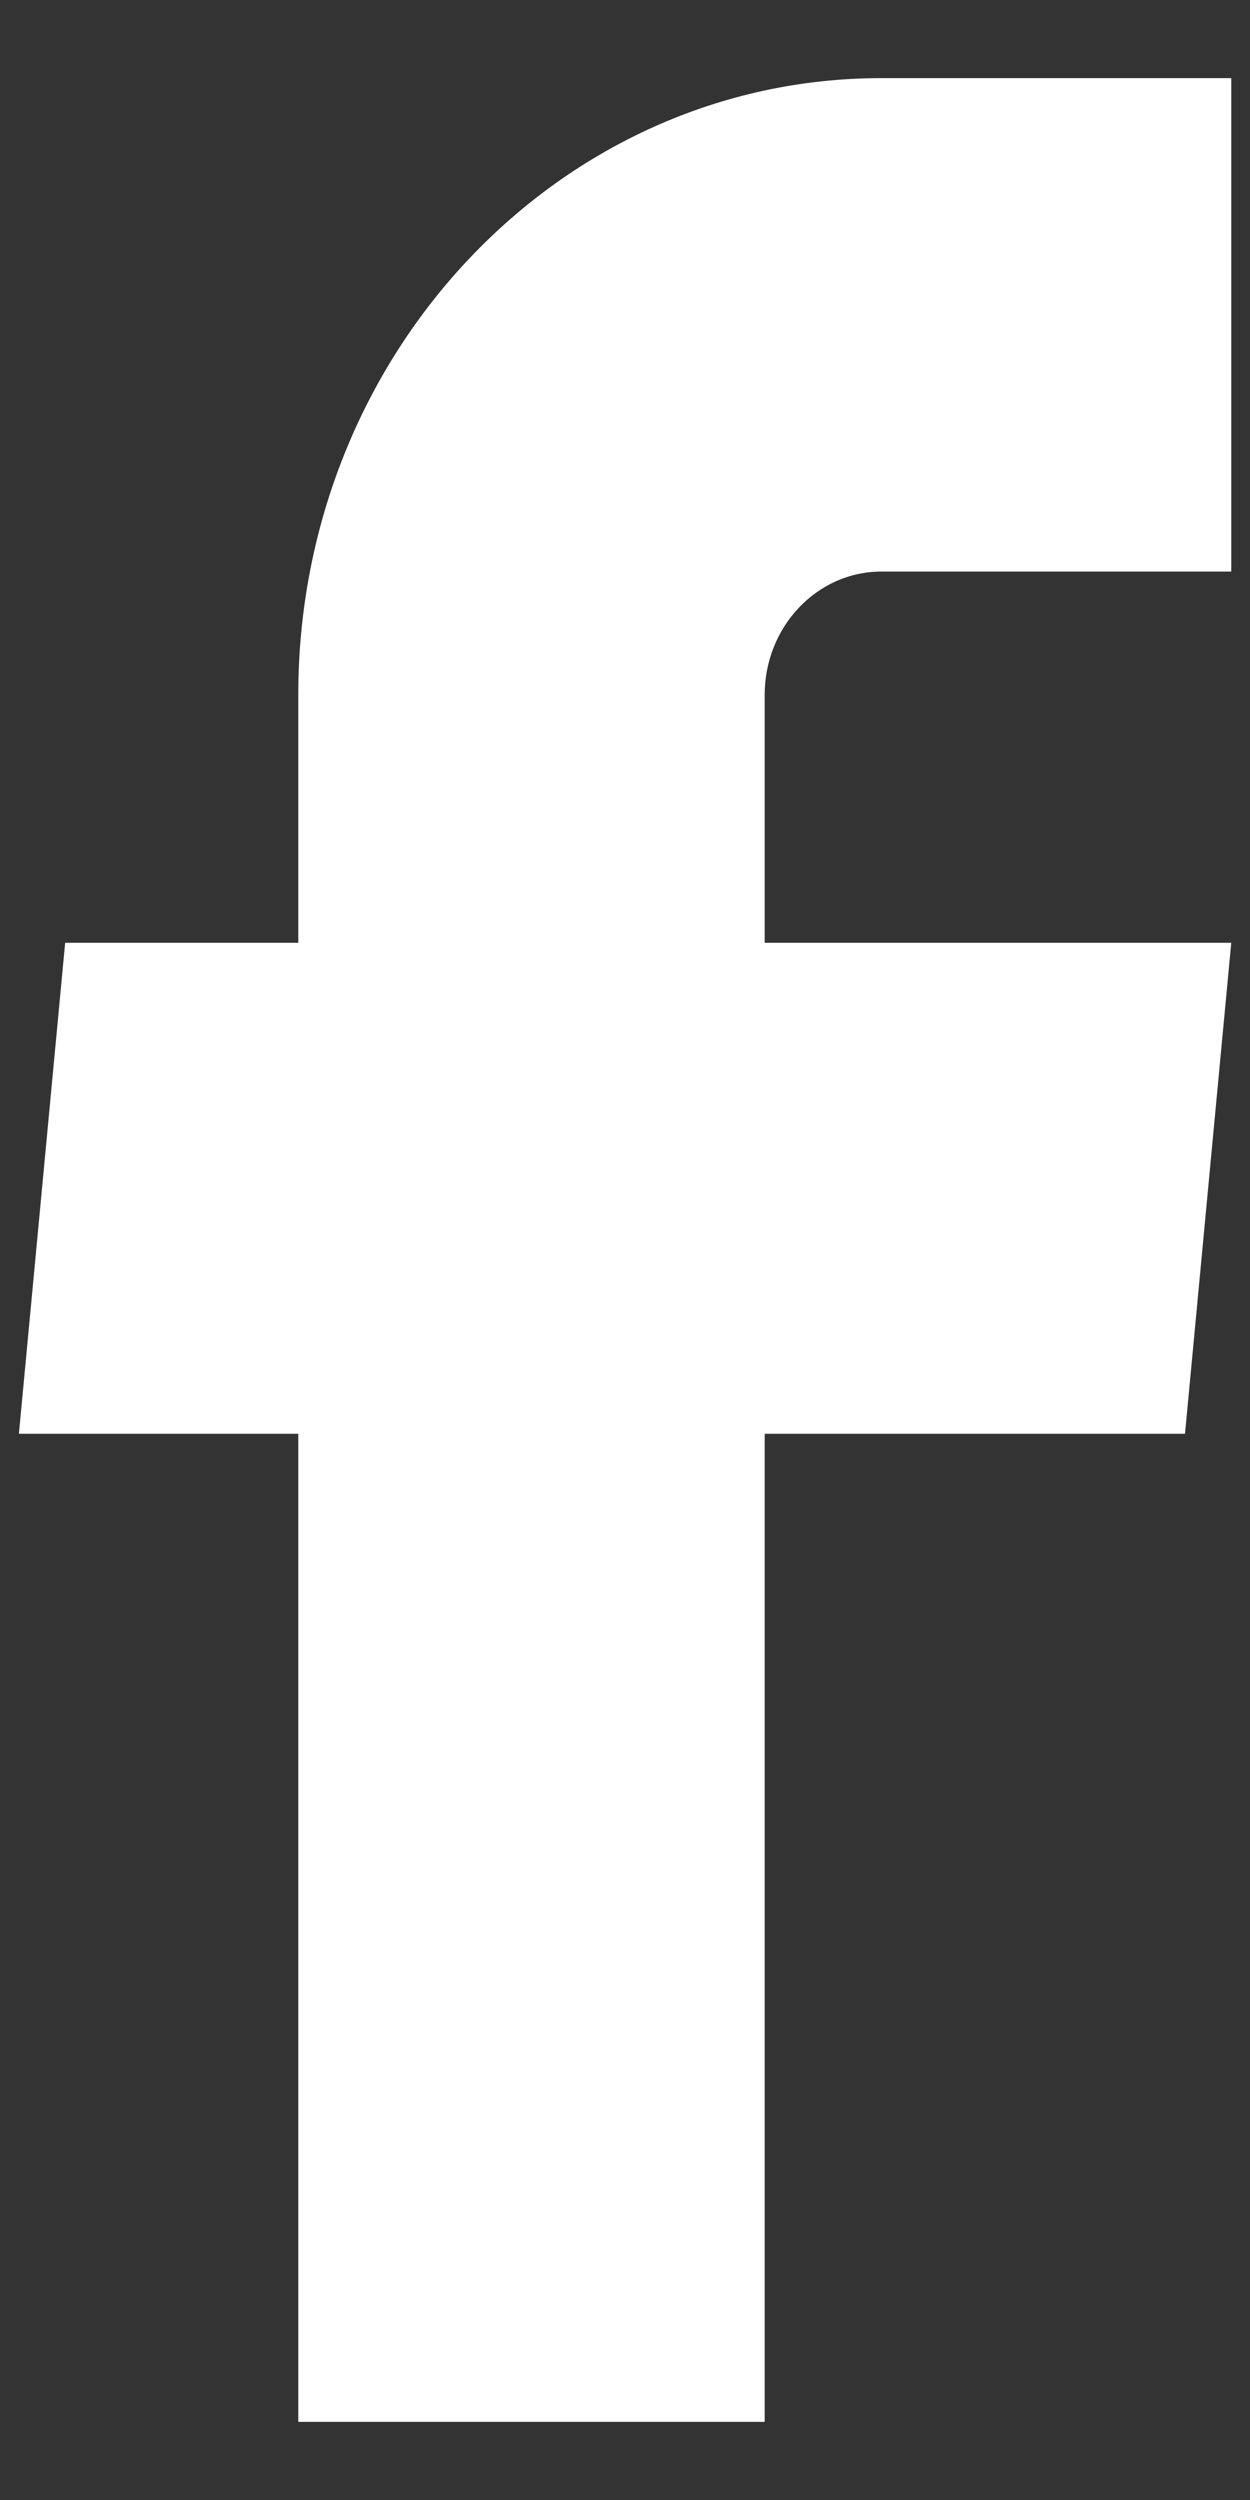
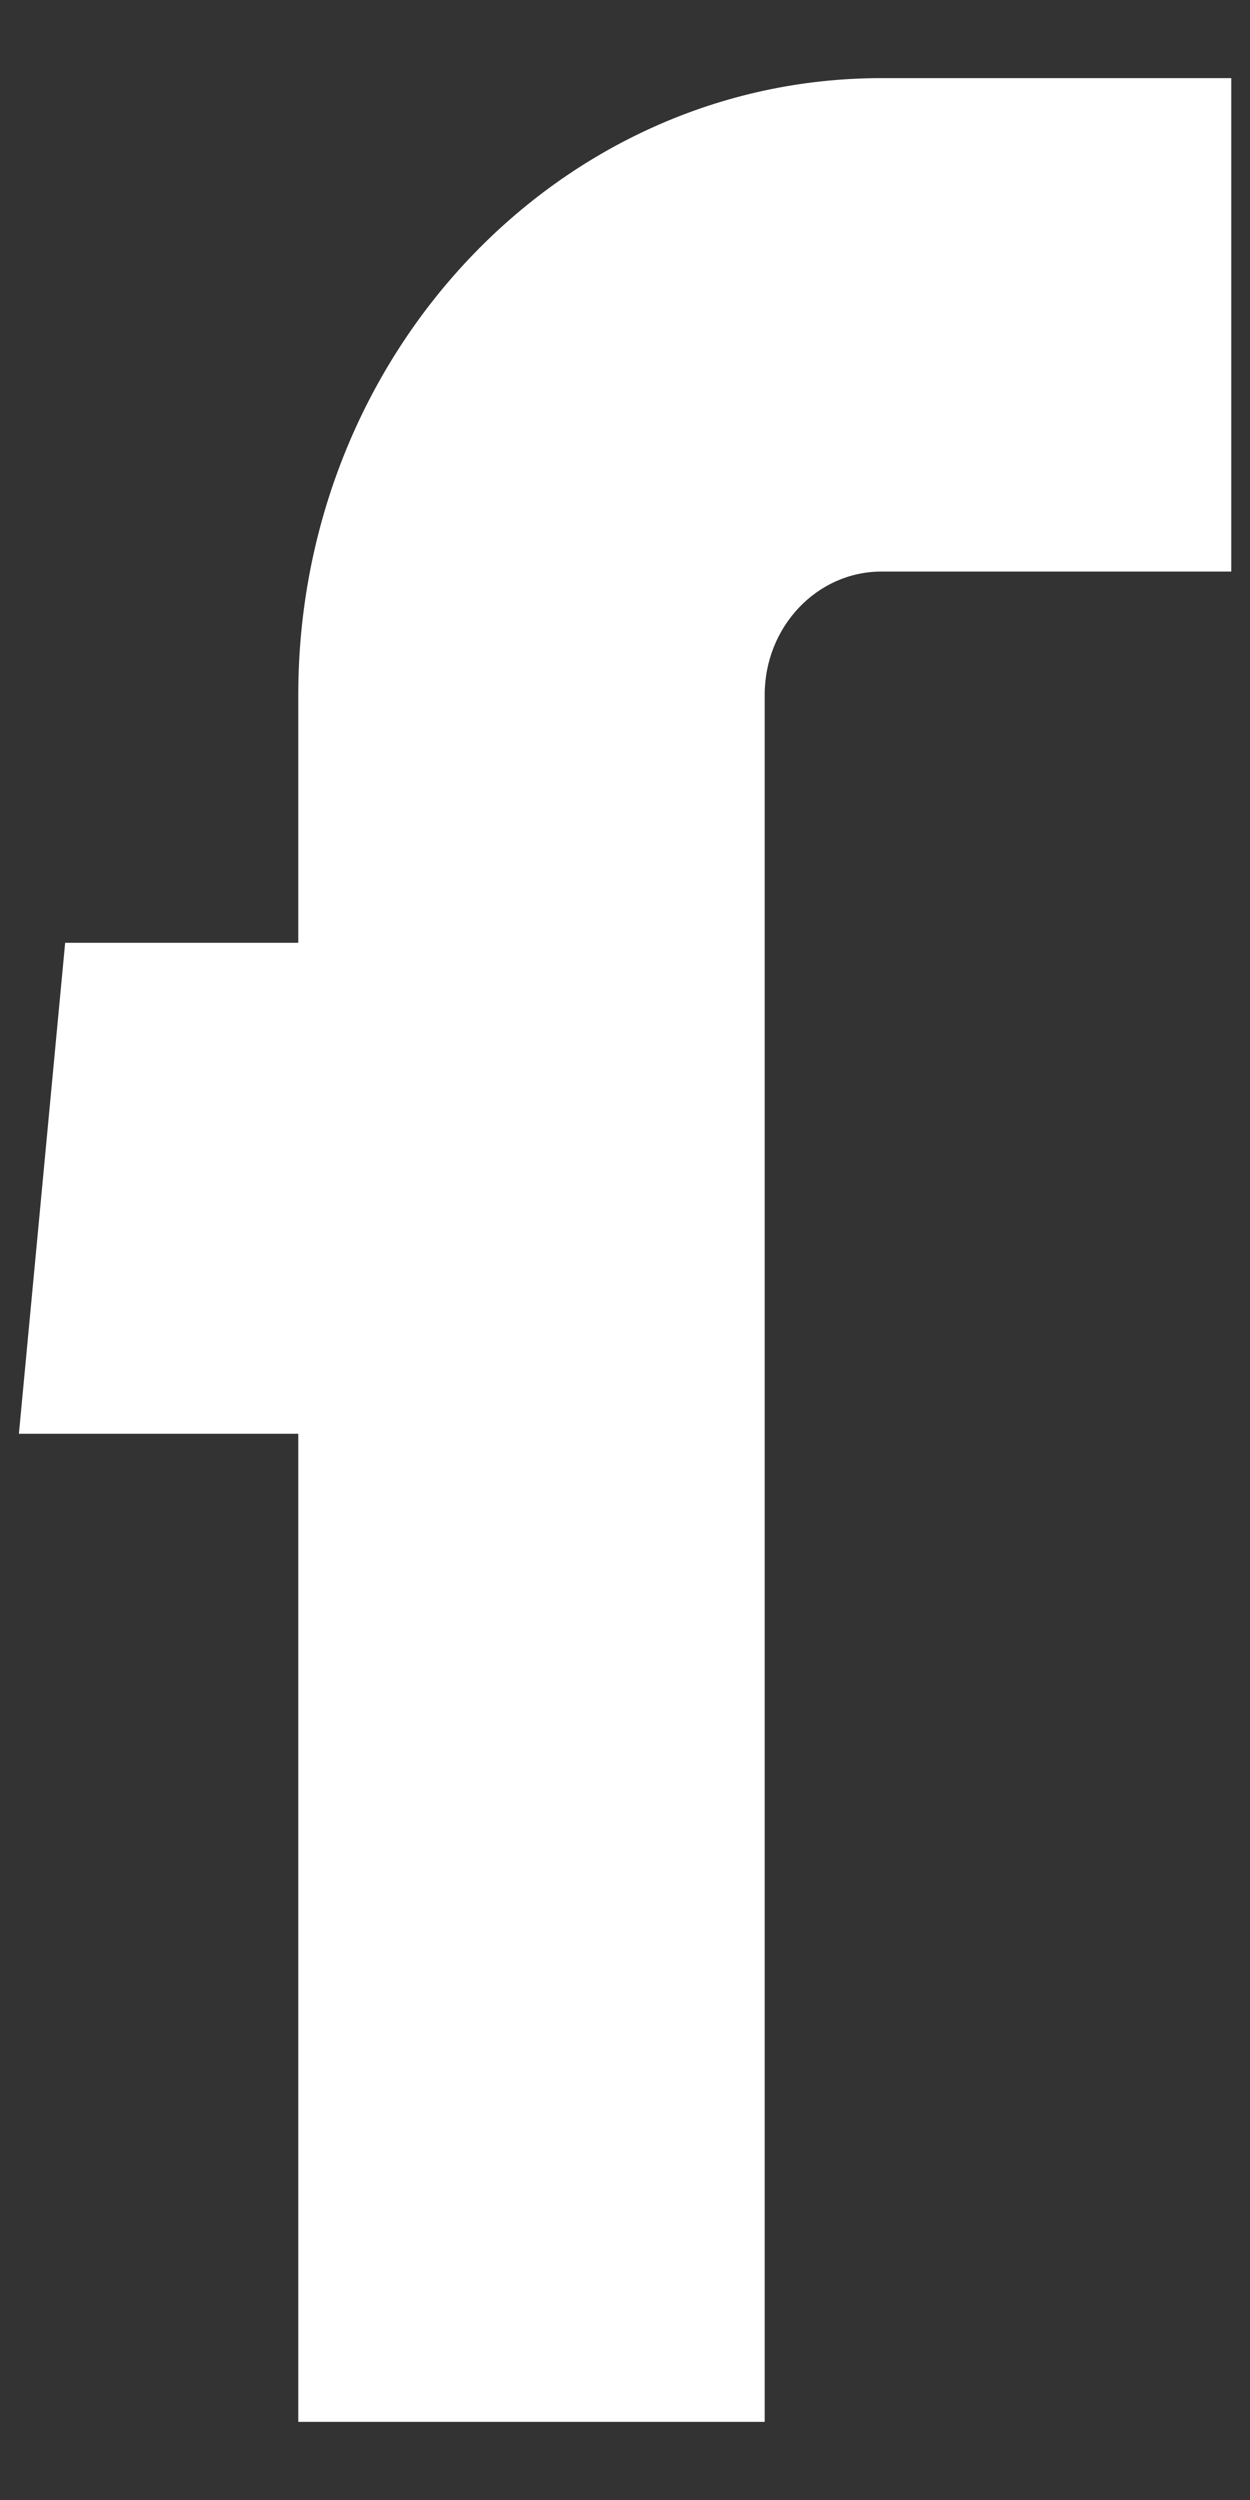
<svg xmlns="http://www.w3.org/2000/svg" width="8" height="16" viewBox="0 0 8 16" fill="none">
  <rect x="0" y="0" width="8" height="16" fill="#333333" stroke="none" />
-   <path d="M1.909 15.5H4.894V9.176H7.584L7.88 6.034H4.894V4.447C4.894 4.011 5.229 3.658 5.641 3.658H7.88V0.5H5.641C3.58 0.5 1.909 2.267 1.909 4.447V6.034H0.417L0.121 9.176H1.909L1.909 15.5Z" fill="white" />
+   <path d="M1.909 15.5H4.894V9.176H7.584H4.894V4.447C4.894 4.011 5.229 3.658 5.641 3.658H7.88V0.5H5.641C3.58 0.5 1.909 2.267 1.909 4.447V6.034H0.417L0.121 9.176H1.909L1.909 15.5Z" fill="white" />
</svg>